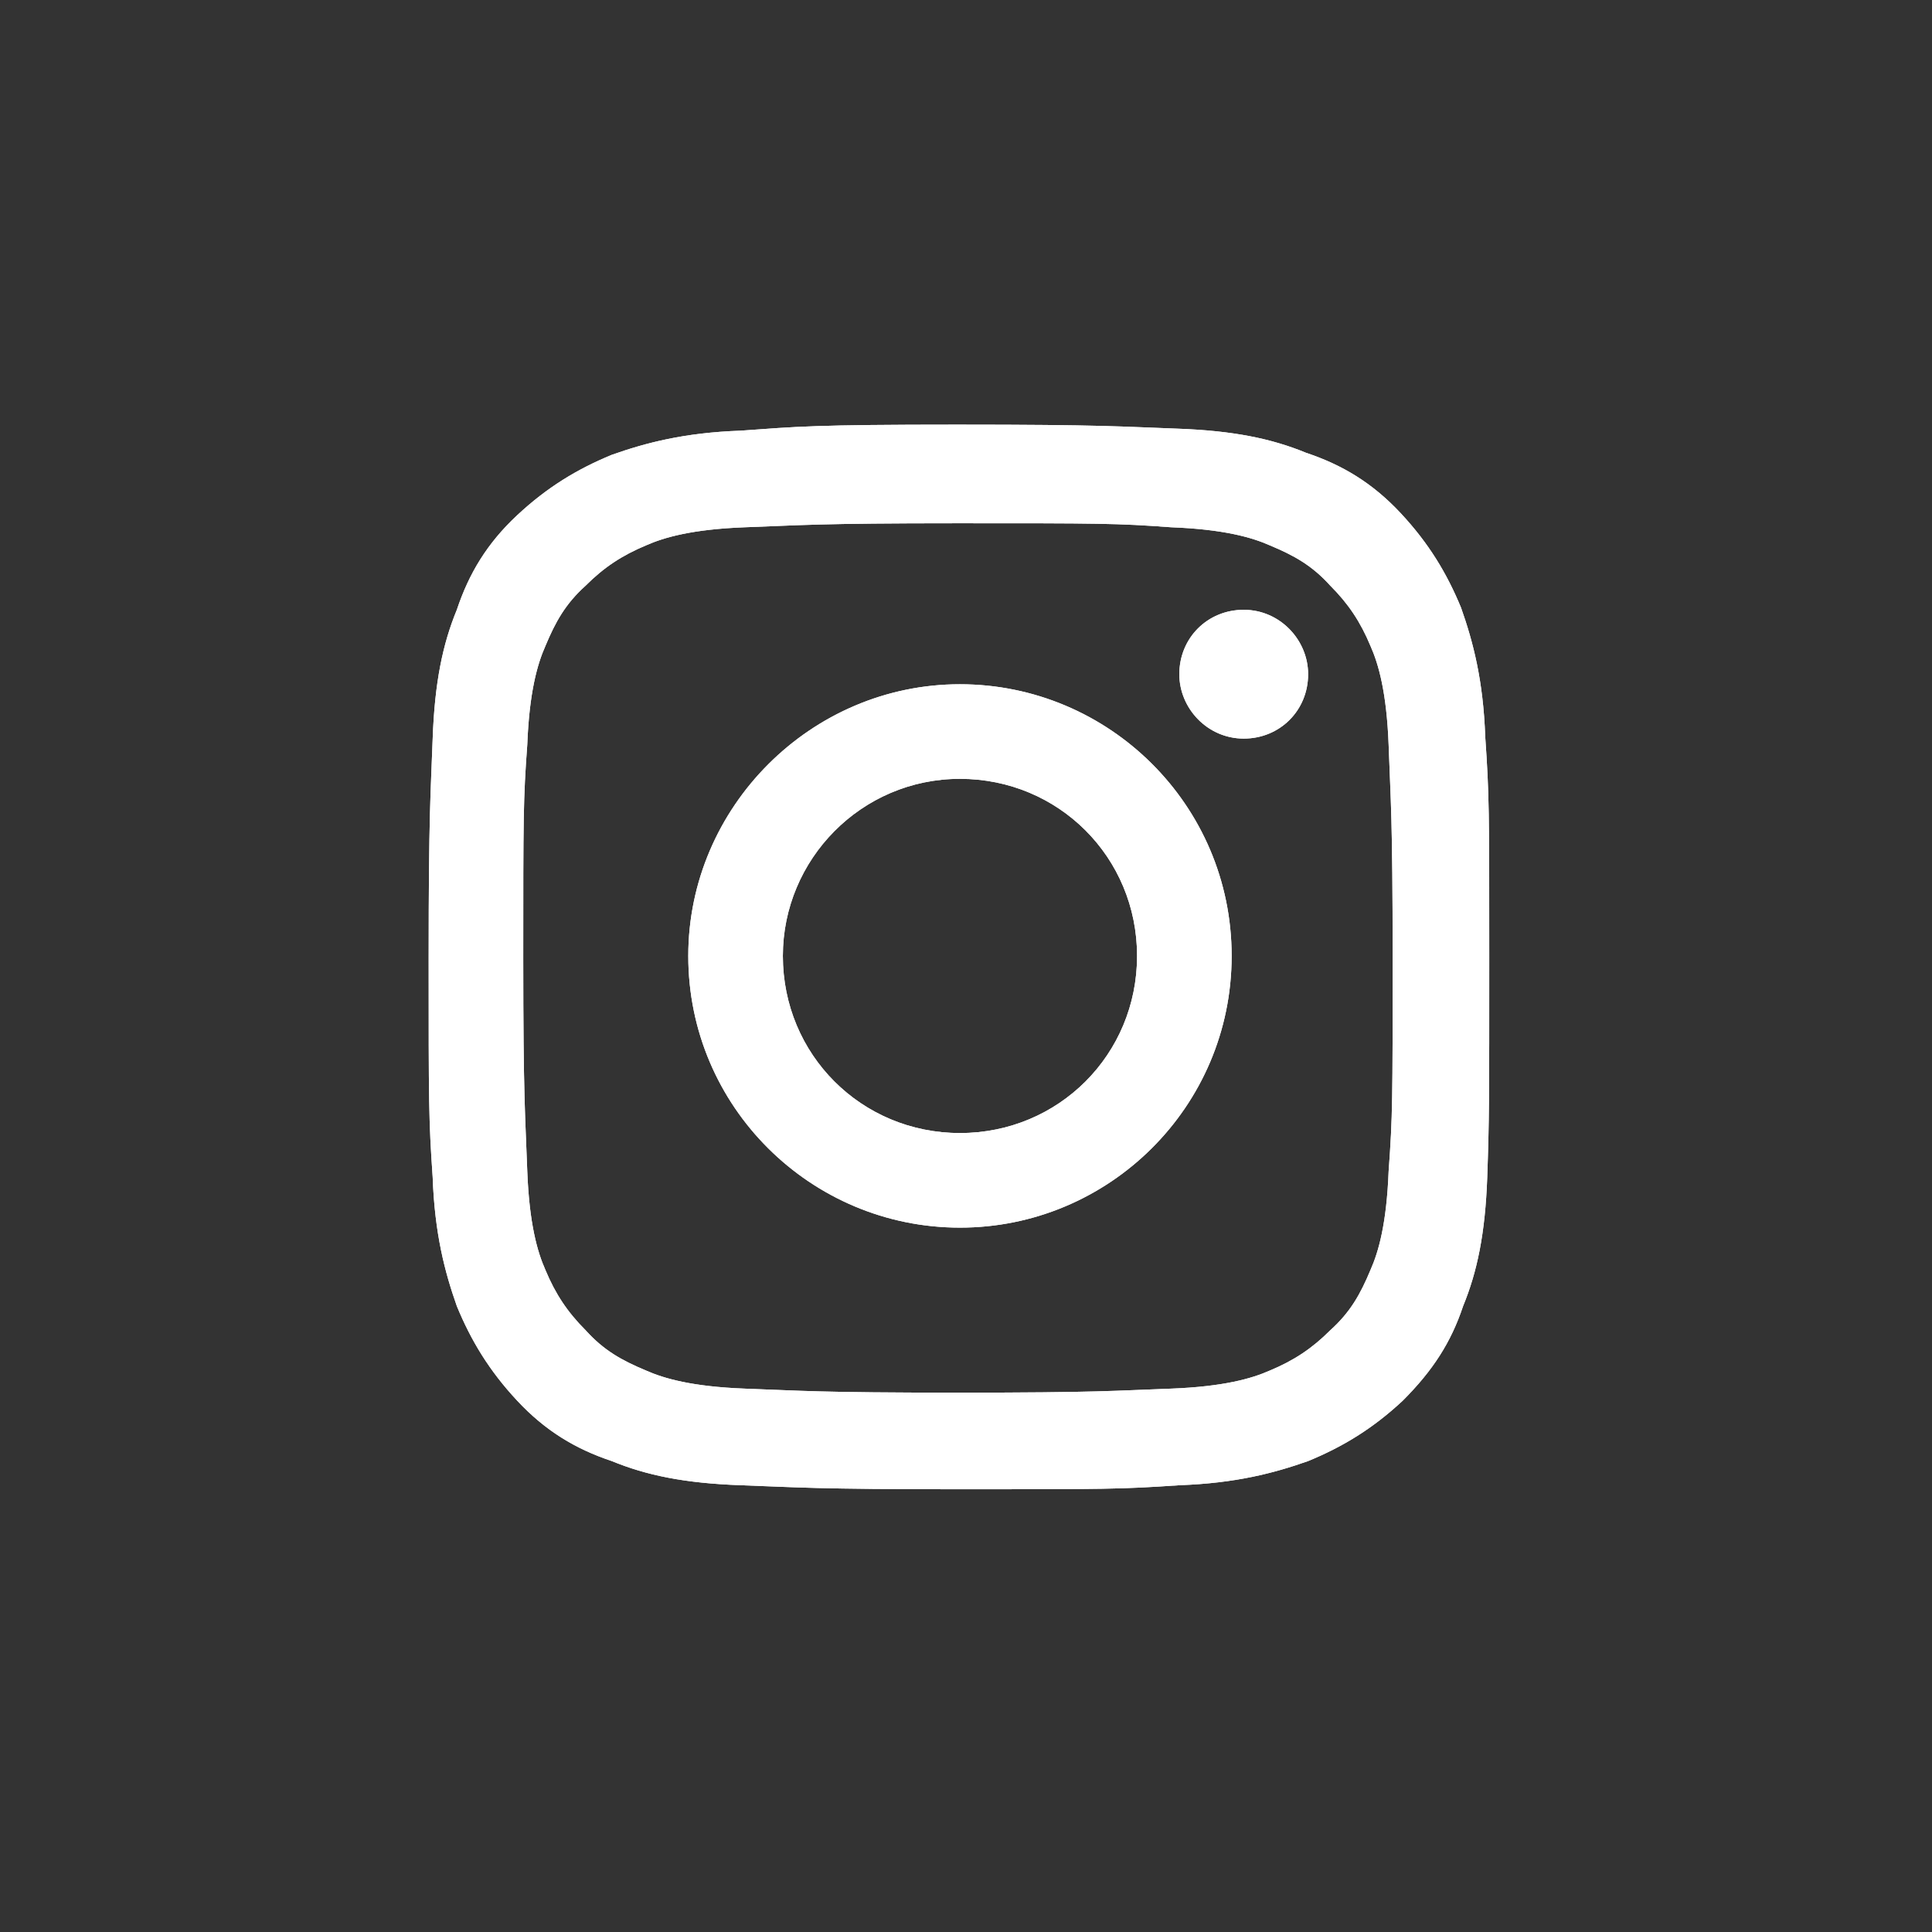
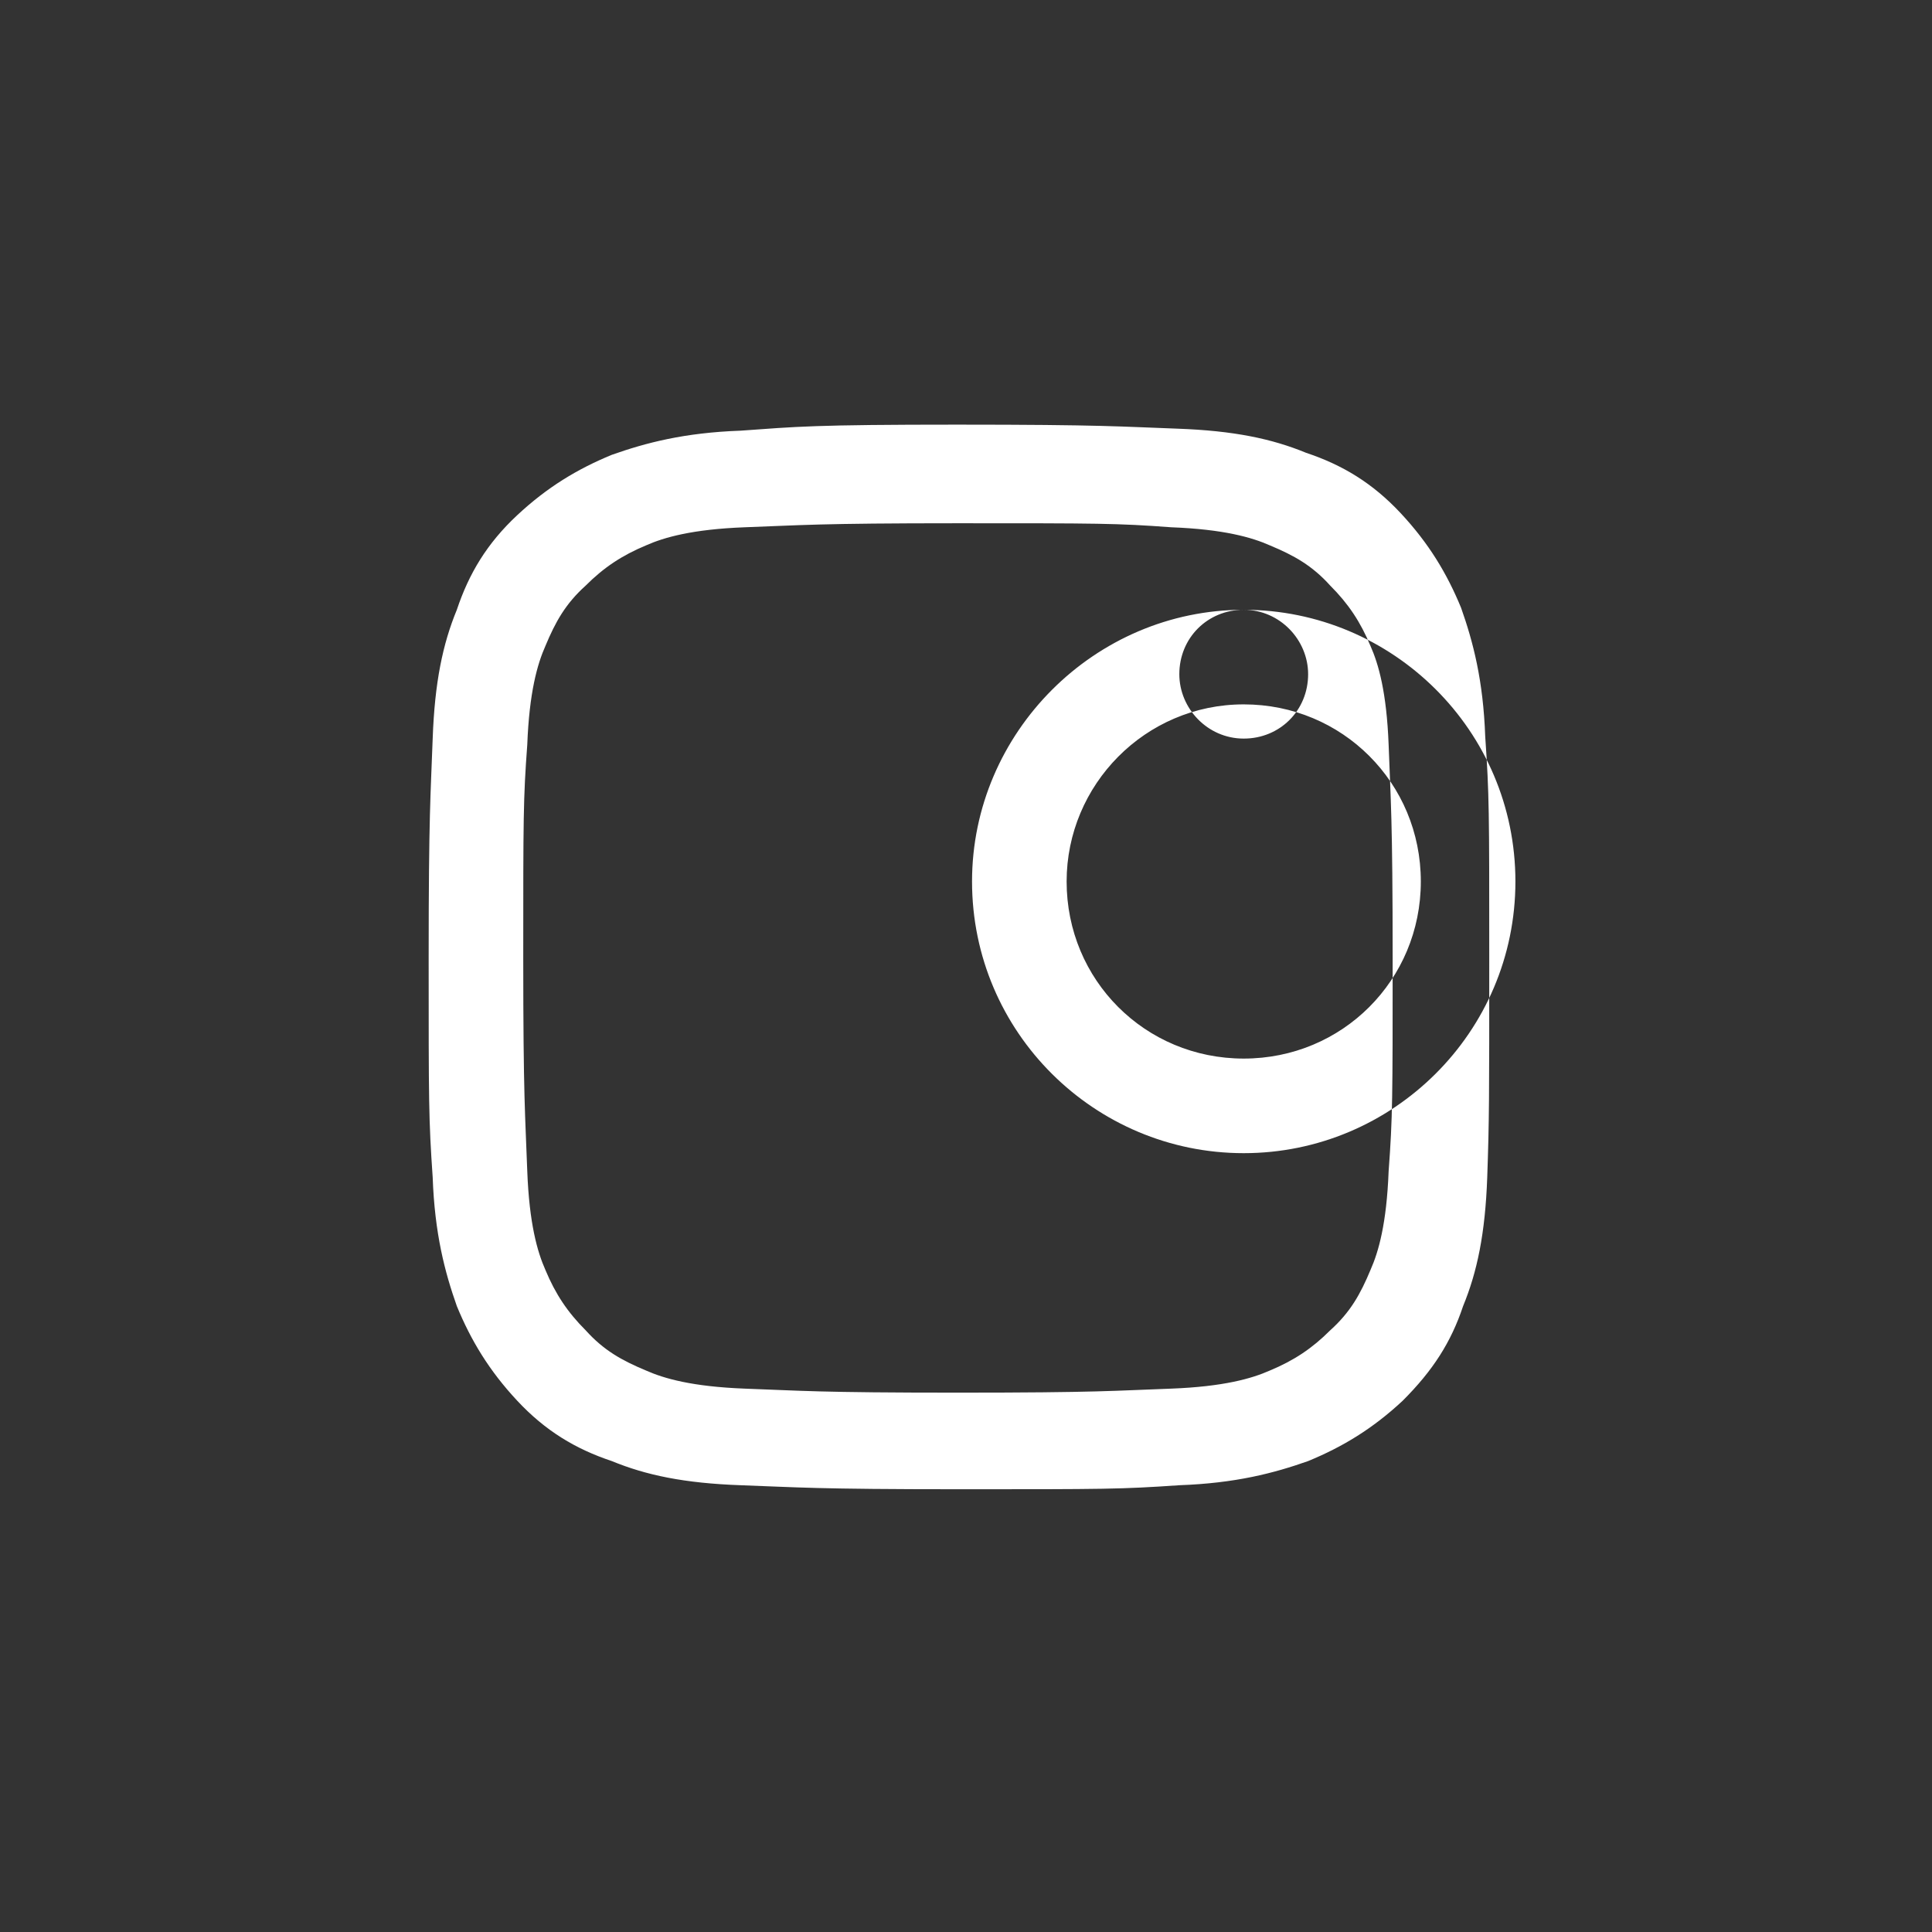
<svg xmlns="http://www.w3.org/2000/svg" version="1.2" viewBox="0 0 96 96" width="96" height="96">
  <rect x="0" y="0" width="96" height="96" fill="#333333" stroke="none" />
  <title>instagram-svg-svg</title>
  <style>
		.s0 { fill: #191617 } 
		.s1 { fill: #ffffff } 
	</style>
  <g id="Layer">
-     <path id="Layer" fill-rule="evenodd" class="s1" d="m47.6 21.1c7.2 0 8.1 0.1 10.9 0.2 2.8 0.1 4.7 0.5 6.4 1.2 1.8 0.6 3.3 1.5 4.7 3 1.4 1.5 2.3 3 3 4.7 0.6 1.7 1.1 3.6 1.2 6.4 0.2 2.9 0.2 3.7 0.2 10.9 0 7.2 0 8.1-0.1 11-0.1 2.8-0.5 4.7-1.2 6.4-0.6 1.8-1.5 3.2-3 4.7-1.5 1.4-3 2.3-4.7 3-1.7 0.6-3.6 1.1-6.4 1.2-2.9 0.2-3.7 0.2-10.9 0.2-7.2 0-8.1-0.1-10.9-0.2-2.8-0.1-4.7-0.5-6.4-1.2-1.8-0.6-3.3-1.5-4.7-3-1.4-1.5-2.3-3-3-4.7-0.6-1.7-1.1-3.6-1.2-6.4-0.2-2.9-0.2-3.7-0.2-10.9 0-7.2 0.1-8.1 0.2-10.9 0.1-2.8 0.5-4.7 1.2-6.4 0.6-1.8 1.5-3.3 3-4.7 1.5-1.4 3-2.3 4.7-3 1.7-0.6 3.6-1.1 6.4-1.2 2.8-0.2 3.6-0.3 10.8-0.3zm0 48.1c7 0 7.8-0.1 10.6-0.2 2.6-0.1 4-0.5 4.9-0.9 1.2-0.5 2.1-1.1 3-2 1-0.9 1.5-1.8 2-3 0.4-0.9 0.8-2.3 0.9-4.9 0.2-2.7 0.2-3.6 0.2-10.6 0-7-0.1-7.8-0.2-10.6-0.1-2.6-0.5-4-0.9-4.9-0.5-1.2-1.1-2.1-2-3-0.9-1-1.8-1.5-3-2-0.9-0.4-2.3-0.8-4.9-0.9-2.7-0.2-3.6-0.2-10.6-0.2-7 0-7.8 0.1-10.6 0.2-2.6 0.1-4 0.5-4.9 0.9-1.2 0.5-2.1 1.1-3 2-1 0.9-1.5 1.8-2 3-0.4 0.9-0.8 2.3-0.9 4.9-0.2 2.7-0.2 3.6-0.2 10.6 0 7 0.1 7.8 0.2 10.6 0.1 2.6 0.5 4 0.9 4.9 0.5 1.2 1.1 2.1 2 3 0.9 1 1.8 1.5 3 2 0.9 0.4 2.3 0.8 4.9 0.9 2.8 0.1 3.6 0.2 10.6 0.2zm14.2-38.9c1.8 0 3.2 1.5 3.2 3.2 0 1.8-1.4 3.2-3.2 3.2-1.8 0-3.2-1.5-3.2-3.2 0-1.8 1.4-3.2 3.2-3.2zm-14.1 3.7c7.4 0 13.5 6 13.5 13.5 0 7.5-6.1 13.5-13.5 13.5-7.4 0-13.5-6-13.5-13.5 0-7.4 6.1-13.5 13.5-13.5zm0 22.3c4.9 0 8.8-3.9 8.8-8.8 0-4.9-3.9-8.8-8.8-8.8-4.9 0-8.8 4-8.8 8.8 0 4.9 3.9 8.8 8.8 8.8z" />
-     <path id="Layer" fill-rule="evenodd" class="s1" d="m47.6 21.1c7.2 0 8.1 0.1 10.9 0.2 2.8 0.1 4.7 0.5 6.4 1.2 1.8 0.6 3.3 1.5 4.7 3 1.4 1.5 2.3 3 3 4.7 0.6 1.7 1.1 3.6 1.2 6.4 0.2 2.9 0.2 3.7 0.2 10.9 0 7.2 0 8.1-0.1 11-0.1 2.8-0.5 4.7-1.2 6.4-0.6 1.8-1.5 3.2-3 4.7-1.5 1.4-3 2.3-4.7 3-1.7 0.6-3.6 1.1-6.4 1.2-2.9 0.2-3.7 0.2-10.9 0.2-7.2 0-8.1-0.1-10.9-0.2-2.8-0.1-4.7-0.5-6.4-1.2-1.8-0.6-3.3-1.5-4.7-3-1.4-1.5-2.3-3-3-4.7-0.6-1.7-1.1-3.6-1.2-6.4-0.2-2.9-0.2-3.7-0.2-10.9 0-7.2 0.1-8.1 0.2-10.9 0.1-2.8 0.5-4.7 1.2-6.4 0.6-1.8 1.5-3.3 3-4.7 1.5-1.4 3-2.3 4.7-3 1.7-0.6 3.6-1.1 6.4-1.2 2.8-0.2 3.6-0.3 10.8-0.3zm0 48.1c7 0 7.8-0.1 10.6-0.2 2.6-0.1 4-0.5 4.9-0.9 1.2-0.5 2.1-1.1 3-2 1-0.9 1.5-1.8 2-3 0.4-0.9 0.8-2.3 0.9-4.9 0.2-2.7 0.2-3.6 0.2-10.6 0-7-0.1-7.8-0.2-10.6-0.1-2.6-0.5-4-0.9-4.9-0.5-1.2-1.1-2.1-2-3-0.9-1-1.8-1.5-3-2-0.9-0.4-2.3-0.8-4.9-0.9-2.7-0.2-3.6-0.2-10.6-0.2-7 0-7.8 0.1-10.6 0.2-2.6 0.1-4 0.5-4.9 0.9-1.2 0.5-2.1 1.1-3 2-1 0.9-1.5 1.8-2 3-0.4 0.9-0.8 2.3-0.9 4.9-0.2 2.7-0.2 3.6-0.2 10.6 0 7 0.1 7.8 0.2 10.6 0.1 2.6 0.5 4 0.9 4.9 0.5 1.2 1.1 2.1 2 3 0.9 1 1.8 1.5 3 2 0.9 0.4 2.3 0.8 4.9 0.9 2.8 0.1 3.6 0.2 10.6 0.2zm14.2-38.9c1.8 0 3.2 1.5 3.2 3.2 0 1.8-1.4 3.2-3.2 3.2-1.8 0-3.2-1.5-3.2-3.2 0-1.8 1.4-3.2 3.2-3.2zm-14.1 3.7c7.4 0 13.5 6 13.5 13.5 0 7.5-6.1 13.5-13.5 13.5-7.4 0-13.5-6-13.5-13.5 0-7.4 6.1-13.5 13.5-13.5zm0 22.3c4.9 0 8.8-3.9 8.8-8.8 0-4.9-3.9-8.8-8.8-8.8-4.9 0-8.8 4-8.8 8.8 0 4.9 3.9 8.8 8.8 8.8z" />
+     <path id="Layer" fill-rule="evenodd" class="s1" d="m47.6 21.1c7.2 0 8.1 0.1 10.9 0.2 2.8 0.1 4.7 0.5 6.4 1.2 1.8 0.6 3.3 1.5 4.7 3 1.4 1.5 2.3 3 3 4.7 0.6 1.7 1.1 3.6 1.2 6.4 0.2 2.9 0.2 3.7 0.2 10.9 0 7.2 0 8.1-0.1 11-0.1 2.8-0.5 4.7-1.2 6.4-0.6 1.8-1.5 3.2-3 4.7-1.5 1.4-3 2.3-4.7 3-1.7 0.6-3.6 1.1-6.4 1.2-2.9 0.2-3.7 0.2-10.9 0.2-7.2 0-8.1-0.1-10.9-0.2-2.8-0.1-4.7-0.5-6.4-1.2-1.8-0.6-3.3-1.5-4.7-3-1.4-1.5-2.3-3-3-4.7-0.6-1.7-1.1-3.6-1.2-6.4-0.2-2.9-0.2-3.7-0.2-10.9 0-7.2 0.1-8.1 0.2-10.9 0.1-2.8 0.5-4.7 1.2-6.4 0.6-1.8 1.5-3.3 3-4.7 1.5-1.4 3-2.3 4.7-3 1.7-0.6 3.6-1.1 6.4-1.2 2.8-0.2 3.6-0.3 10.8-0.3zm0 48.1c7 0 7.8-0.1 10.6-0.2 2.6-0.1 4-0.5 4.9-0.9 1.2-0.5 2.1-1.1 3-2 1-0.9 1.5-1.8 2-3 0.4-0.9 0.8-2.3 0.9-4.9 0.2-2.7 0.2-3.6 0.2-10.6 0-7-0.1-7.8-0.2-10.6-0.1-2.6-0.5-4-0.9-4.9-0.5-1.2-1.1-2.1-2-3-0.9-1-1.8-1.5-3-2-0.9-0.4-2.3-0.8-4.9-0.9-2.7-0.2-3.6-0.2-10.6-0.2-7 0-7.8 0.1-10.6 0.2-2.6 0.1-4 0.5-4.9 0.9-1.2 0.5-2.1 1.1-3 2-1 0.9-1.5 1.8-2 3-0.4 0.9-0.8 2.3-0.9 4.9-0.2 2.7-0.2 3.6-0.2 10.6 0 7 0.1 7.8 0.2 10.6 0.1 2.6 0.5 4 0.9 4.9 0.5 1.2 1.1 2.1 2 3 0.9 1 1.8 1.5 3 2 0.9 0.4 2.3 0.8 4.9 0.9 2.8 0.1 3.6 0.2 10.6 0.2zm14.2-38.9c1.8 0 3.2 1.5 3.2 3.2 0 1.8-1.4 3.2-3.2 3.2-1.8 0-3.2-1.5-3.2-3.2 0-1.8 1.4-3.2 3.2-3.2zc7.4 0 13.5 6 13.5 13.5 0 7.5-6.1 13.5-13.5 13.5-7.4 0-13.5-6-13.5-13.5 0-7.4 6.1-13.5 13.5-13.5zm0 22.3c4.9 0 8.8-3.9 8.8-8.8 0-4.9-3.9-8.8-8.8-8.8-4.9 0-8.8 4-8.8 8.8 0 4.9 3.9 8.8 8.8 8.8z" />
  </g>
</svg>